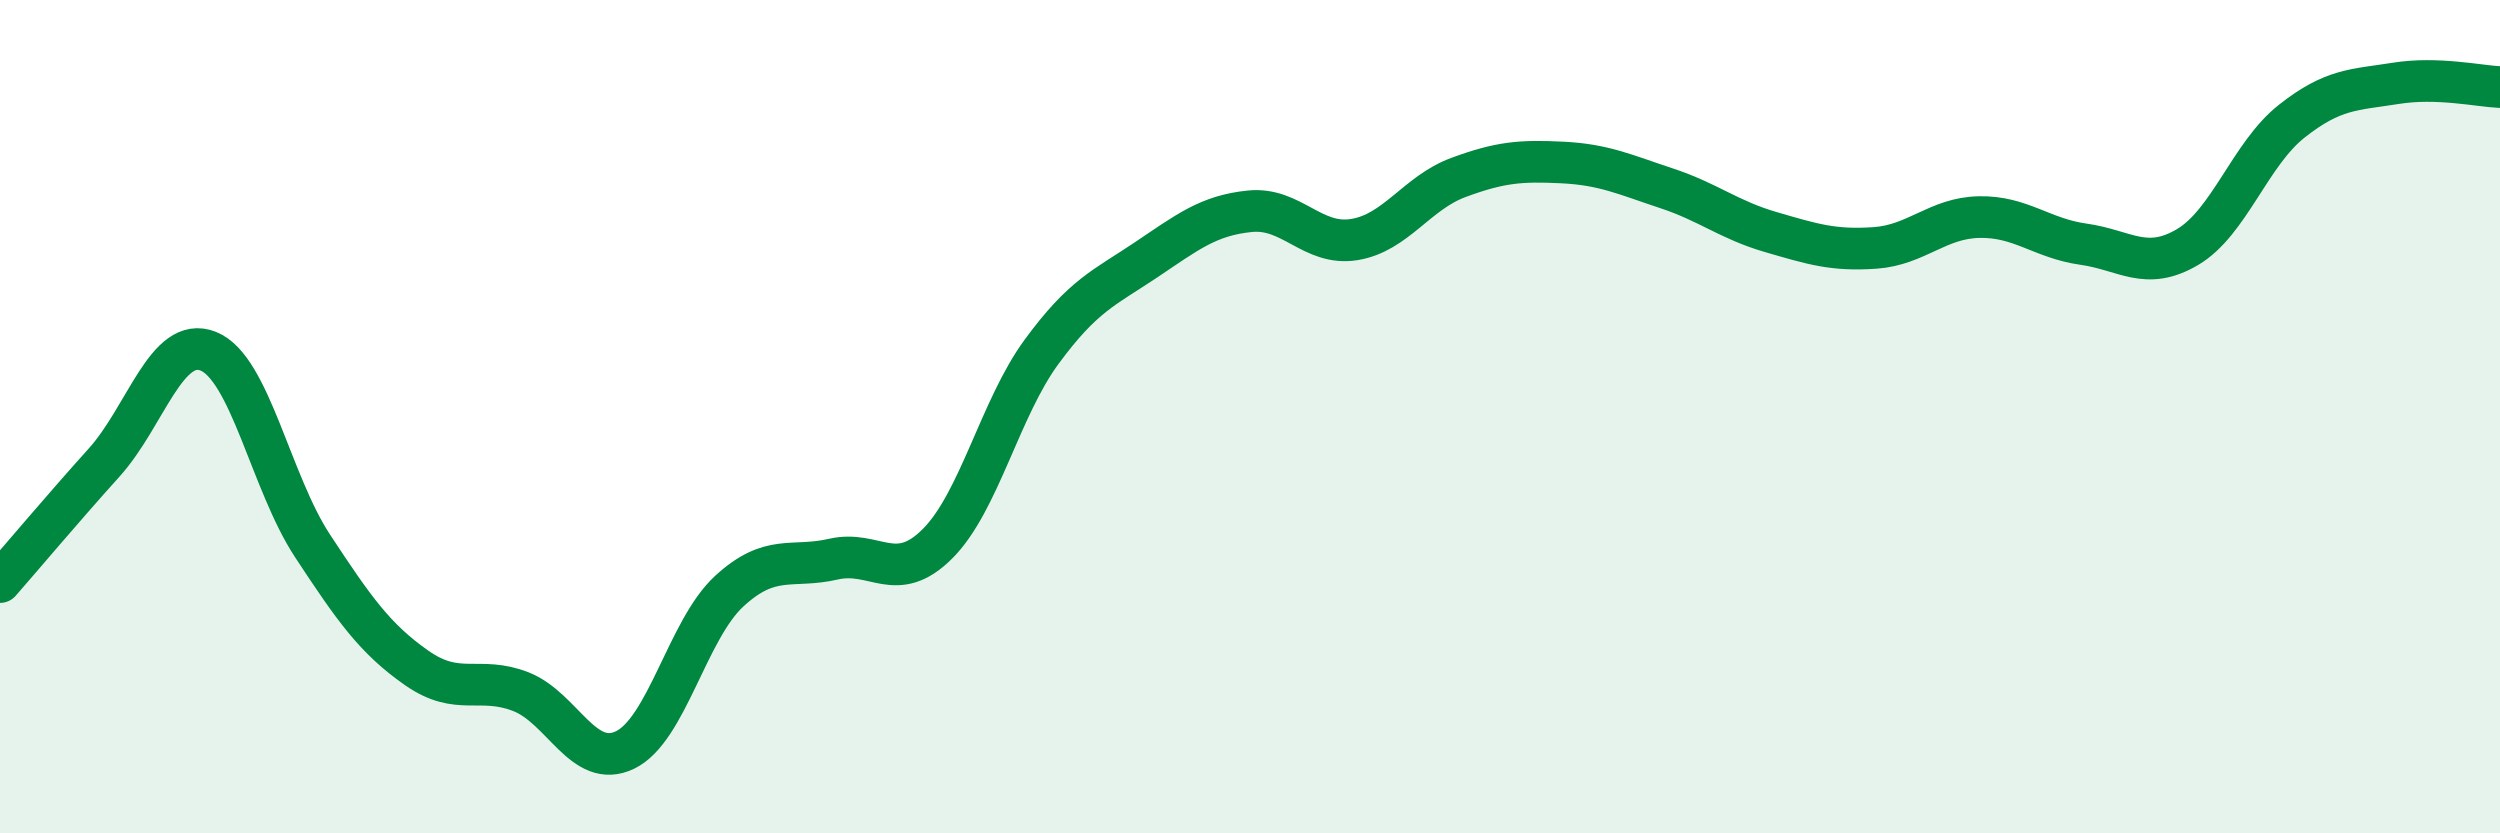
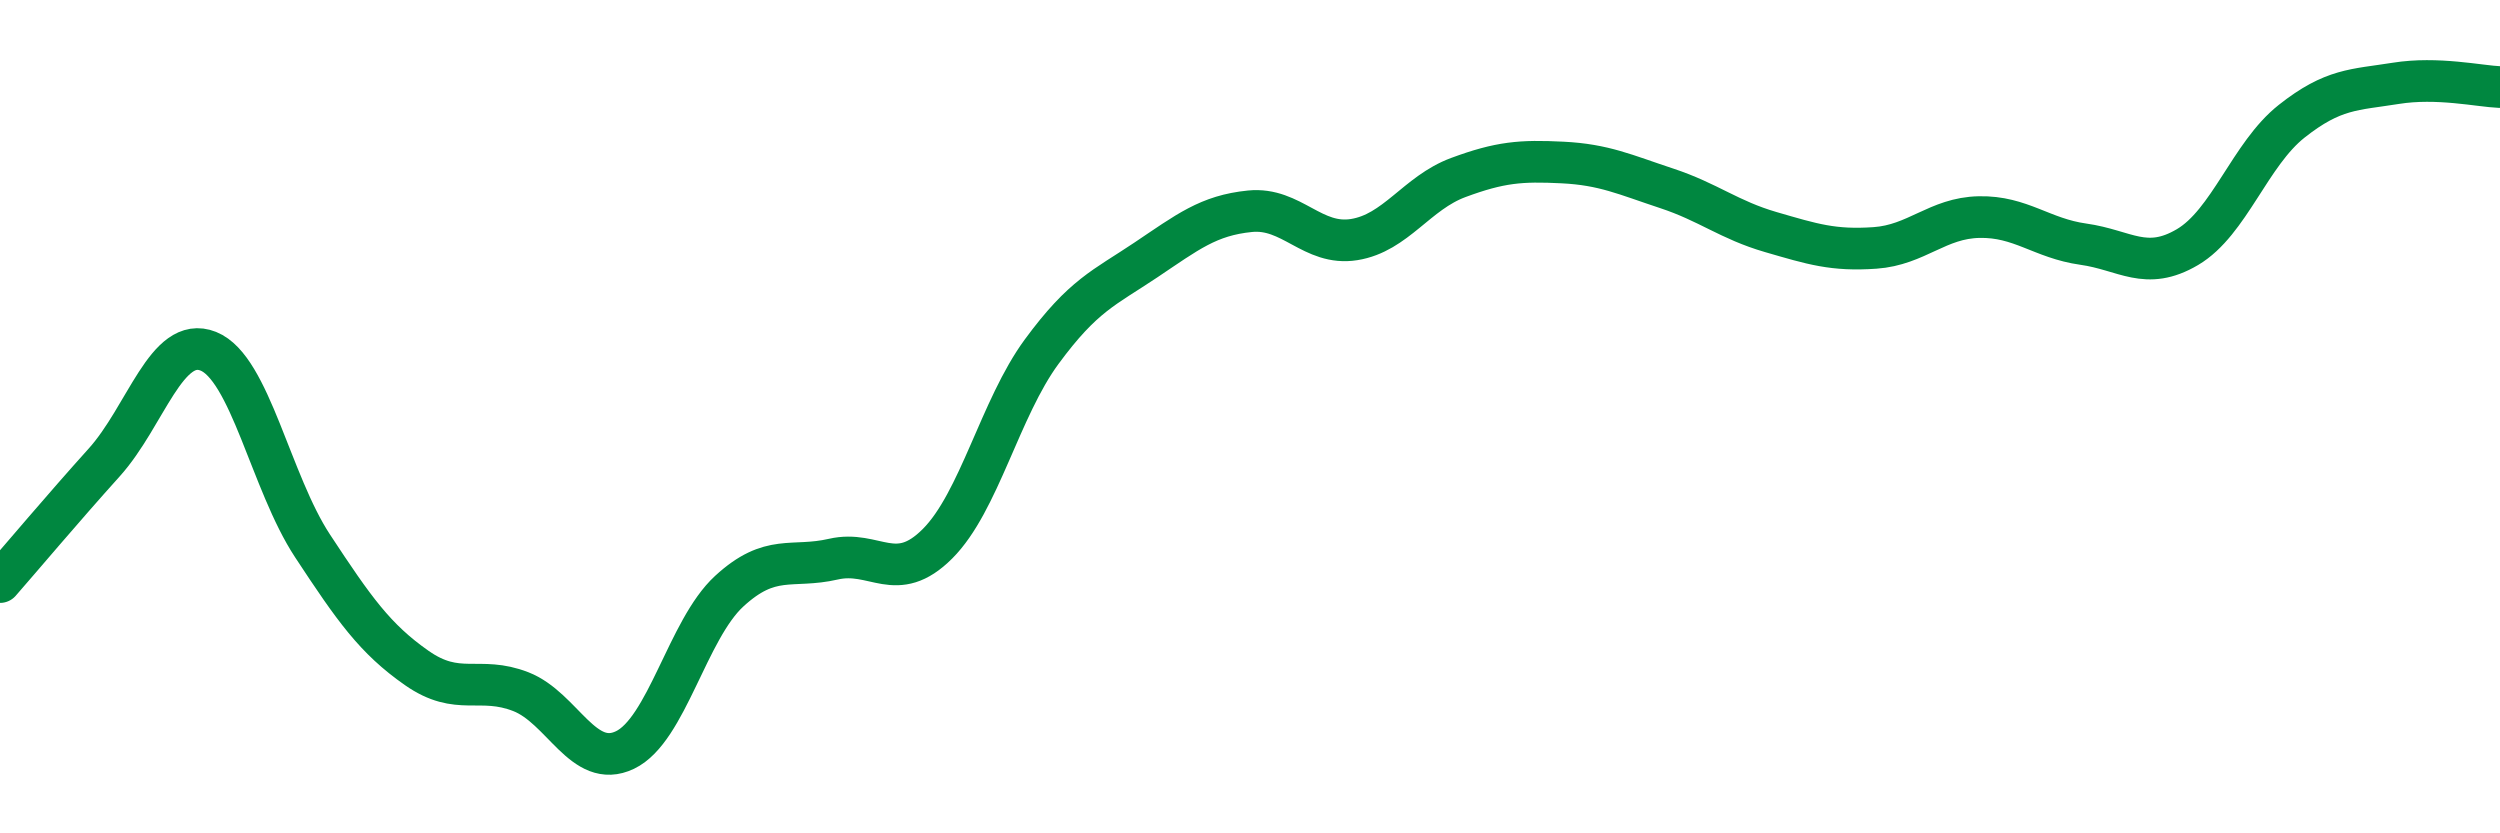
<svg xmlns="http://www.w3.org/2000/svg" width="60" height="20" viewBox="0 0 60 20">
-   <path d="M 0,13.97 C 0.5,13.4 1.5,12.21 2.5,11.1 C 3.5,9.99 4,8.03 5,8.43 C 6,8.83 6.5,11.58 7.5,13.1 C 8.5,14.62 9,15.33 10,16.03 C 11,16.73 11.5,16.21 12.5,16.6 C 13.5,16.99 14,18.48 15,18 C 16,17.52 16.5,15.11 17.5,14.19 C 18.5,13.27 19,13.65 20,13.42 C 21,13.19 21.5,14.05 22.5,13.05 C 23.5,12.05 24,9.8 25,8.44 C 26,7.08 26.5,6.91 27.5,6.24 C 28.5,5.57 29,5.17 30,5.07 C 31,4.97 31.5,5.91 32.5,5.75 C 33.5,5.59 34,4.63 35,4.26 C 36,3.89 36.5,3.85 37.5,3.9 C 38.5,3.95 39,4.19 40,4.52 C 41,4.85 41.5,5.28 42.5,5.57 C 43.5,5.86 44,6.02 45,5.95 C 46,5.88 46.5,5.23 47.5,5.21 C 48.5,5.19 49,5.72 50,5.86 C 51,6 51.5,6.52 52.5,5.93 C 53.5,5.34 54,3.7 55,2.91 C 56,2.12 56.5,2.16 57.5,2 C 58.5,1.84 59.5,2.07 60,2.09L60 20L0 20Z" fill="#008740" opacity="0.1" stroke-linecap="round" stroke-linejoin="round" />
  <path d="M 0,13.97 C 0.5,13.4 1.5,12.21 2.5,11.1 C 3.5,9.99 4,8.03 5,8.43 C 6,8.83 6.5,11.58 7.5,13.1 C 8.5,14.62 9,15.33 10,16.03 C 11,16.73 11.5,16.21 12.5,16.6 C 13.5,16.99 14,18.48 15,18 C 16,17.52 16.5,15.11 17.5,14.19 C 18.5,13.27 19,13.65 20,13.42 C 21,13.19 21.5,14.05 22.5,13.05 C 23.5,12.05 24,9.8 25,8.44 C 26,7.08 26.5,6.91 27.5,6.24 C 28.5,5.57 29,5.17 30,5.07 C 31,4.97 31.5,5.91 32.5,5.75 C 33.5,5.59 34,4.63 35,4.26 C 36,3.89 36.5,3.85 37.5,3.9 C 38.5,3.95 39,4.19 40,4.52 C 41,4.85 41.5,5.28 42.5,5.57 C 43.5,5.86 44,6.02 45,5.95 C 46,5.88 46.5,5.23 47.5,5.21 C 48.5,5.19 49,5.72 50,5.86 C 51,6 51.5,6.52 52.5,5.93 C 53.5,5.34 54,3.7 55,2.91 C 56,2.12 56.5,2.16 57.5,2 C 58.5,1.84 59.5,2.07 60,2.09" stroke="#008740" stroke-width="1" fill="none" stroke-linecap="round" stroke-linejoin="round" />
</svg>